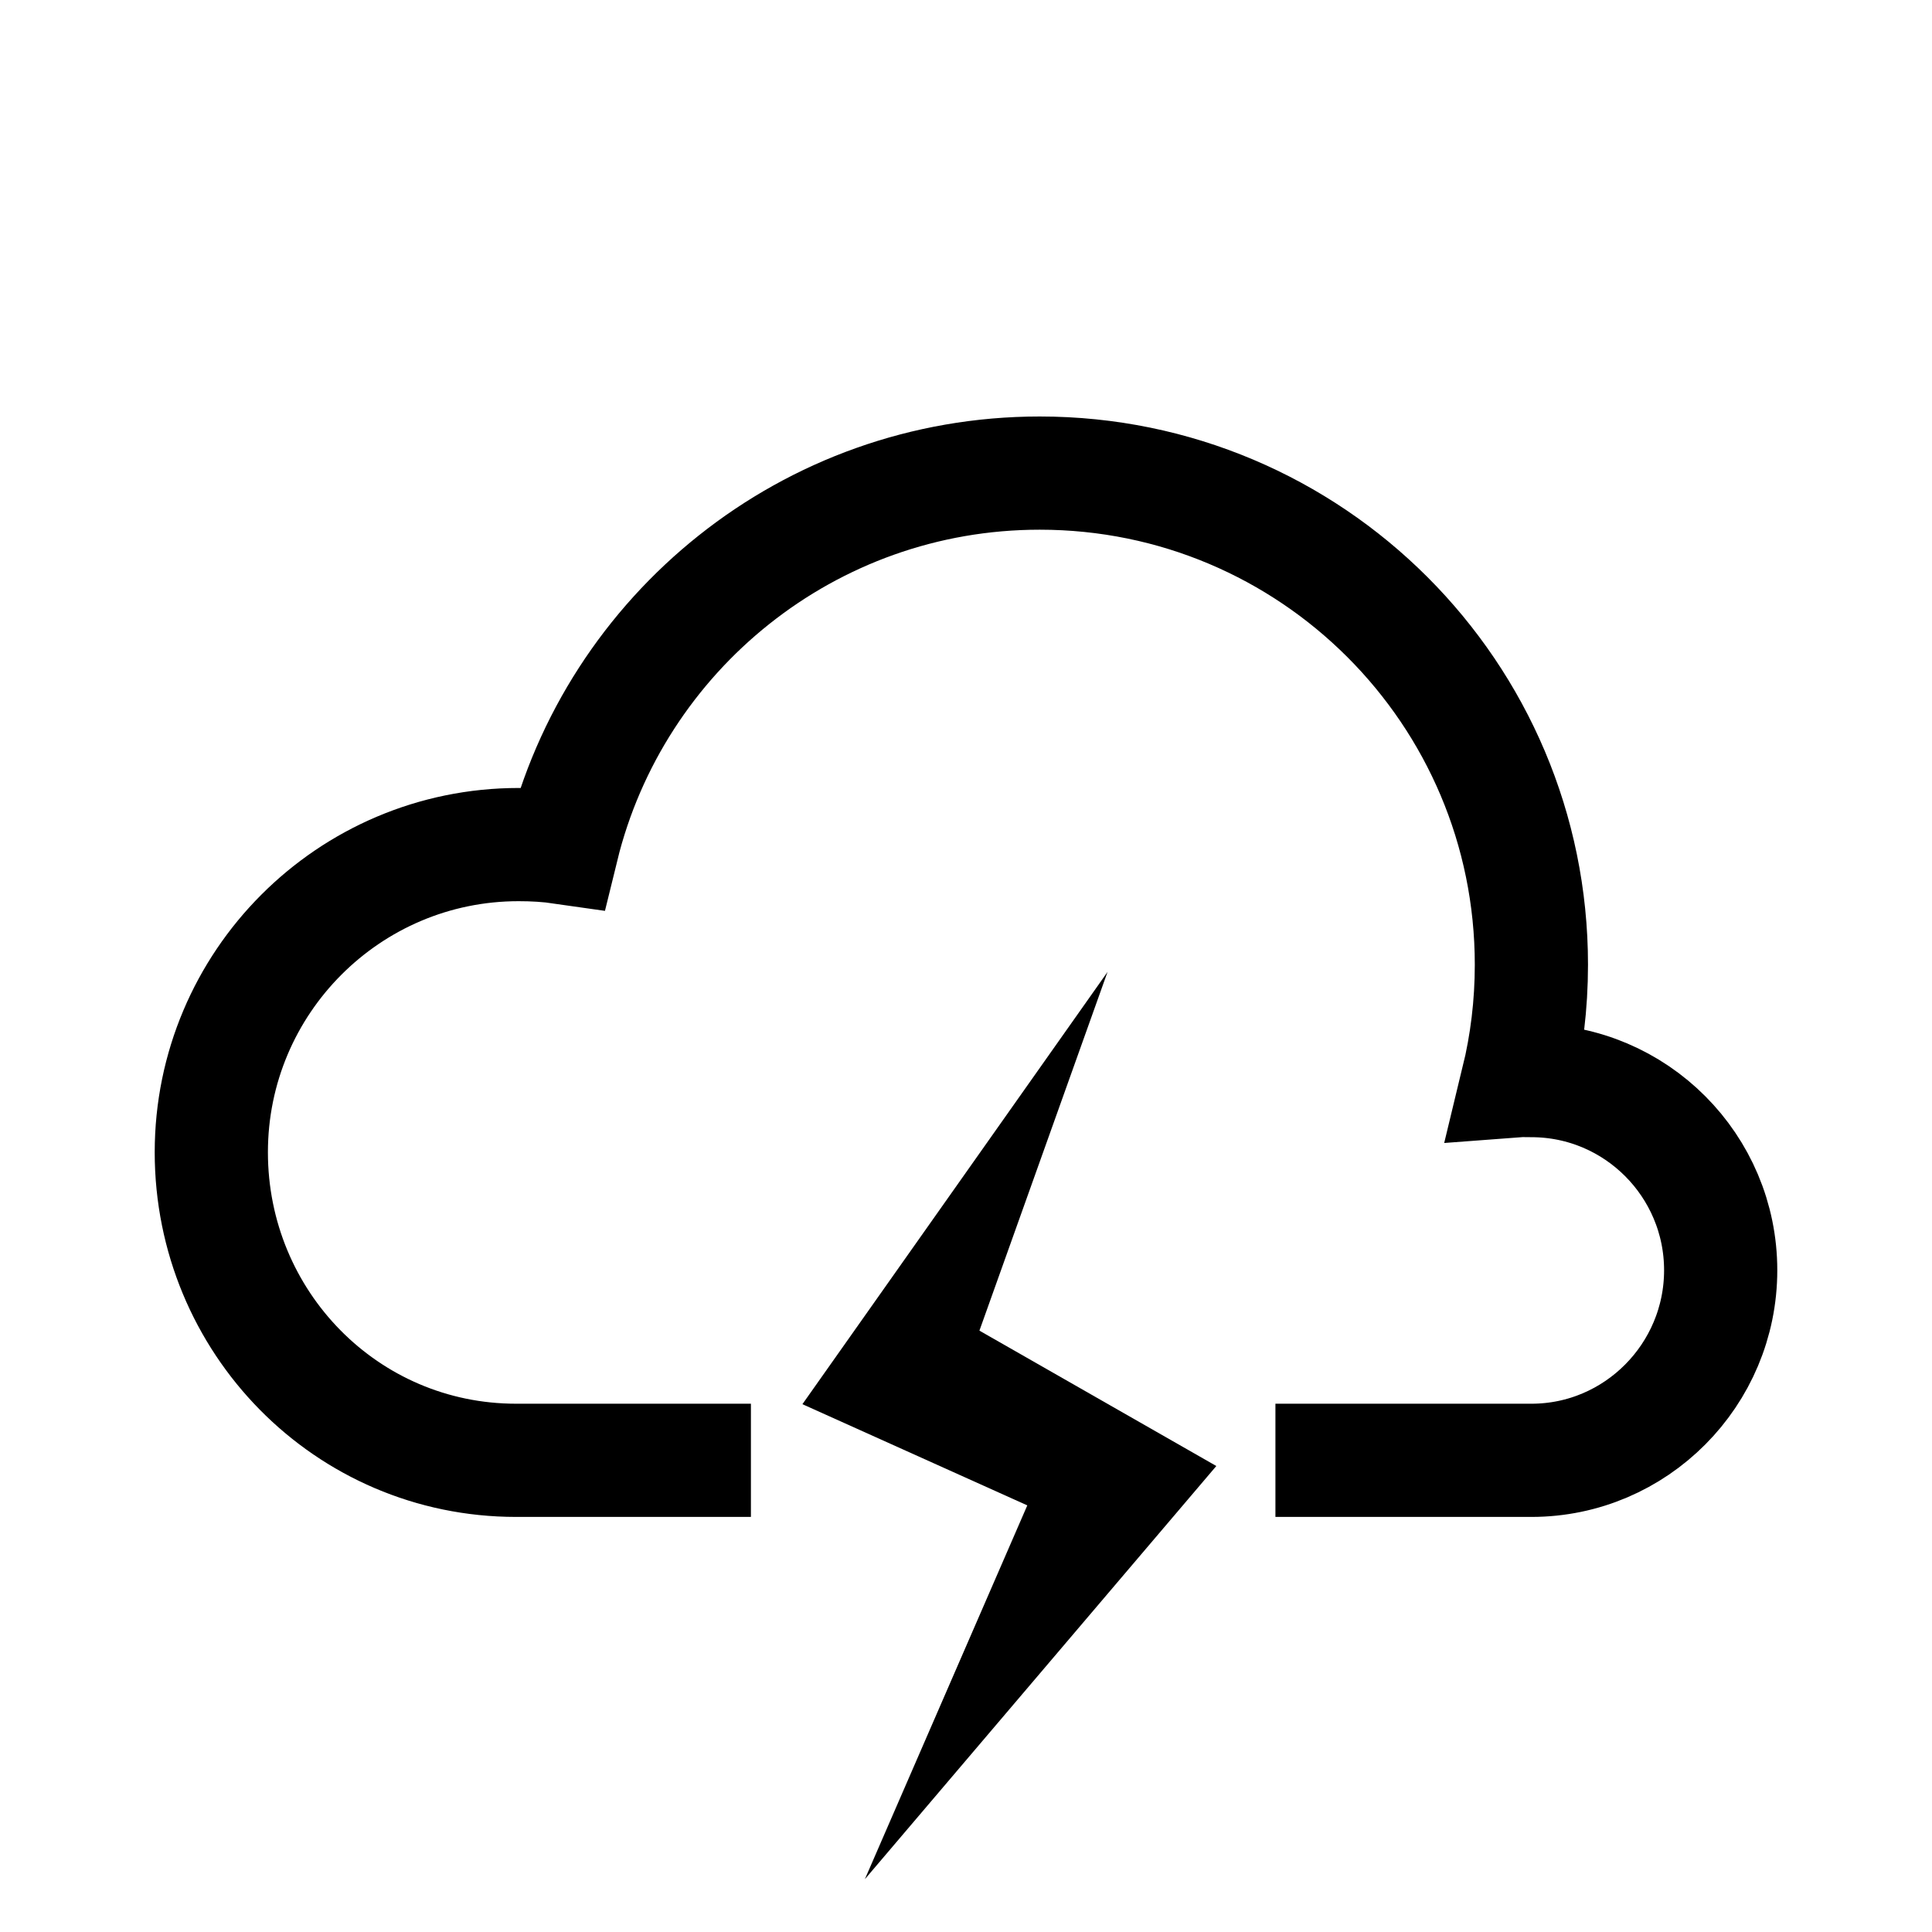
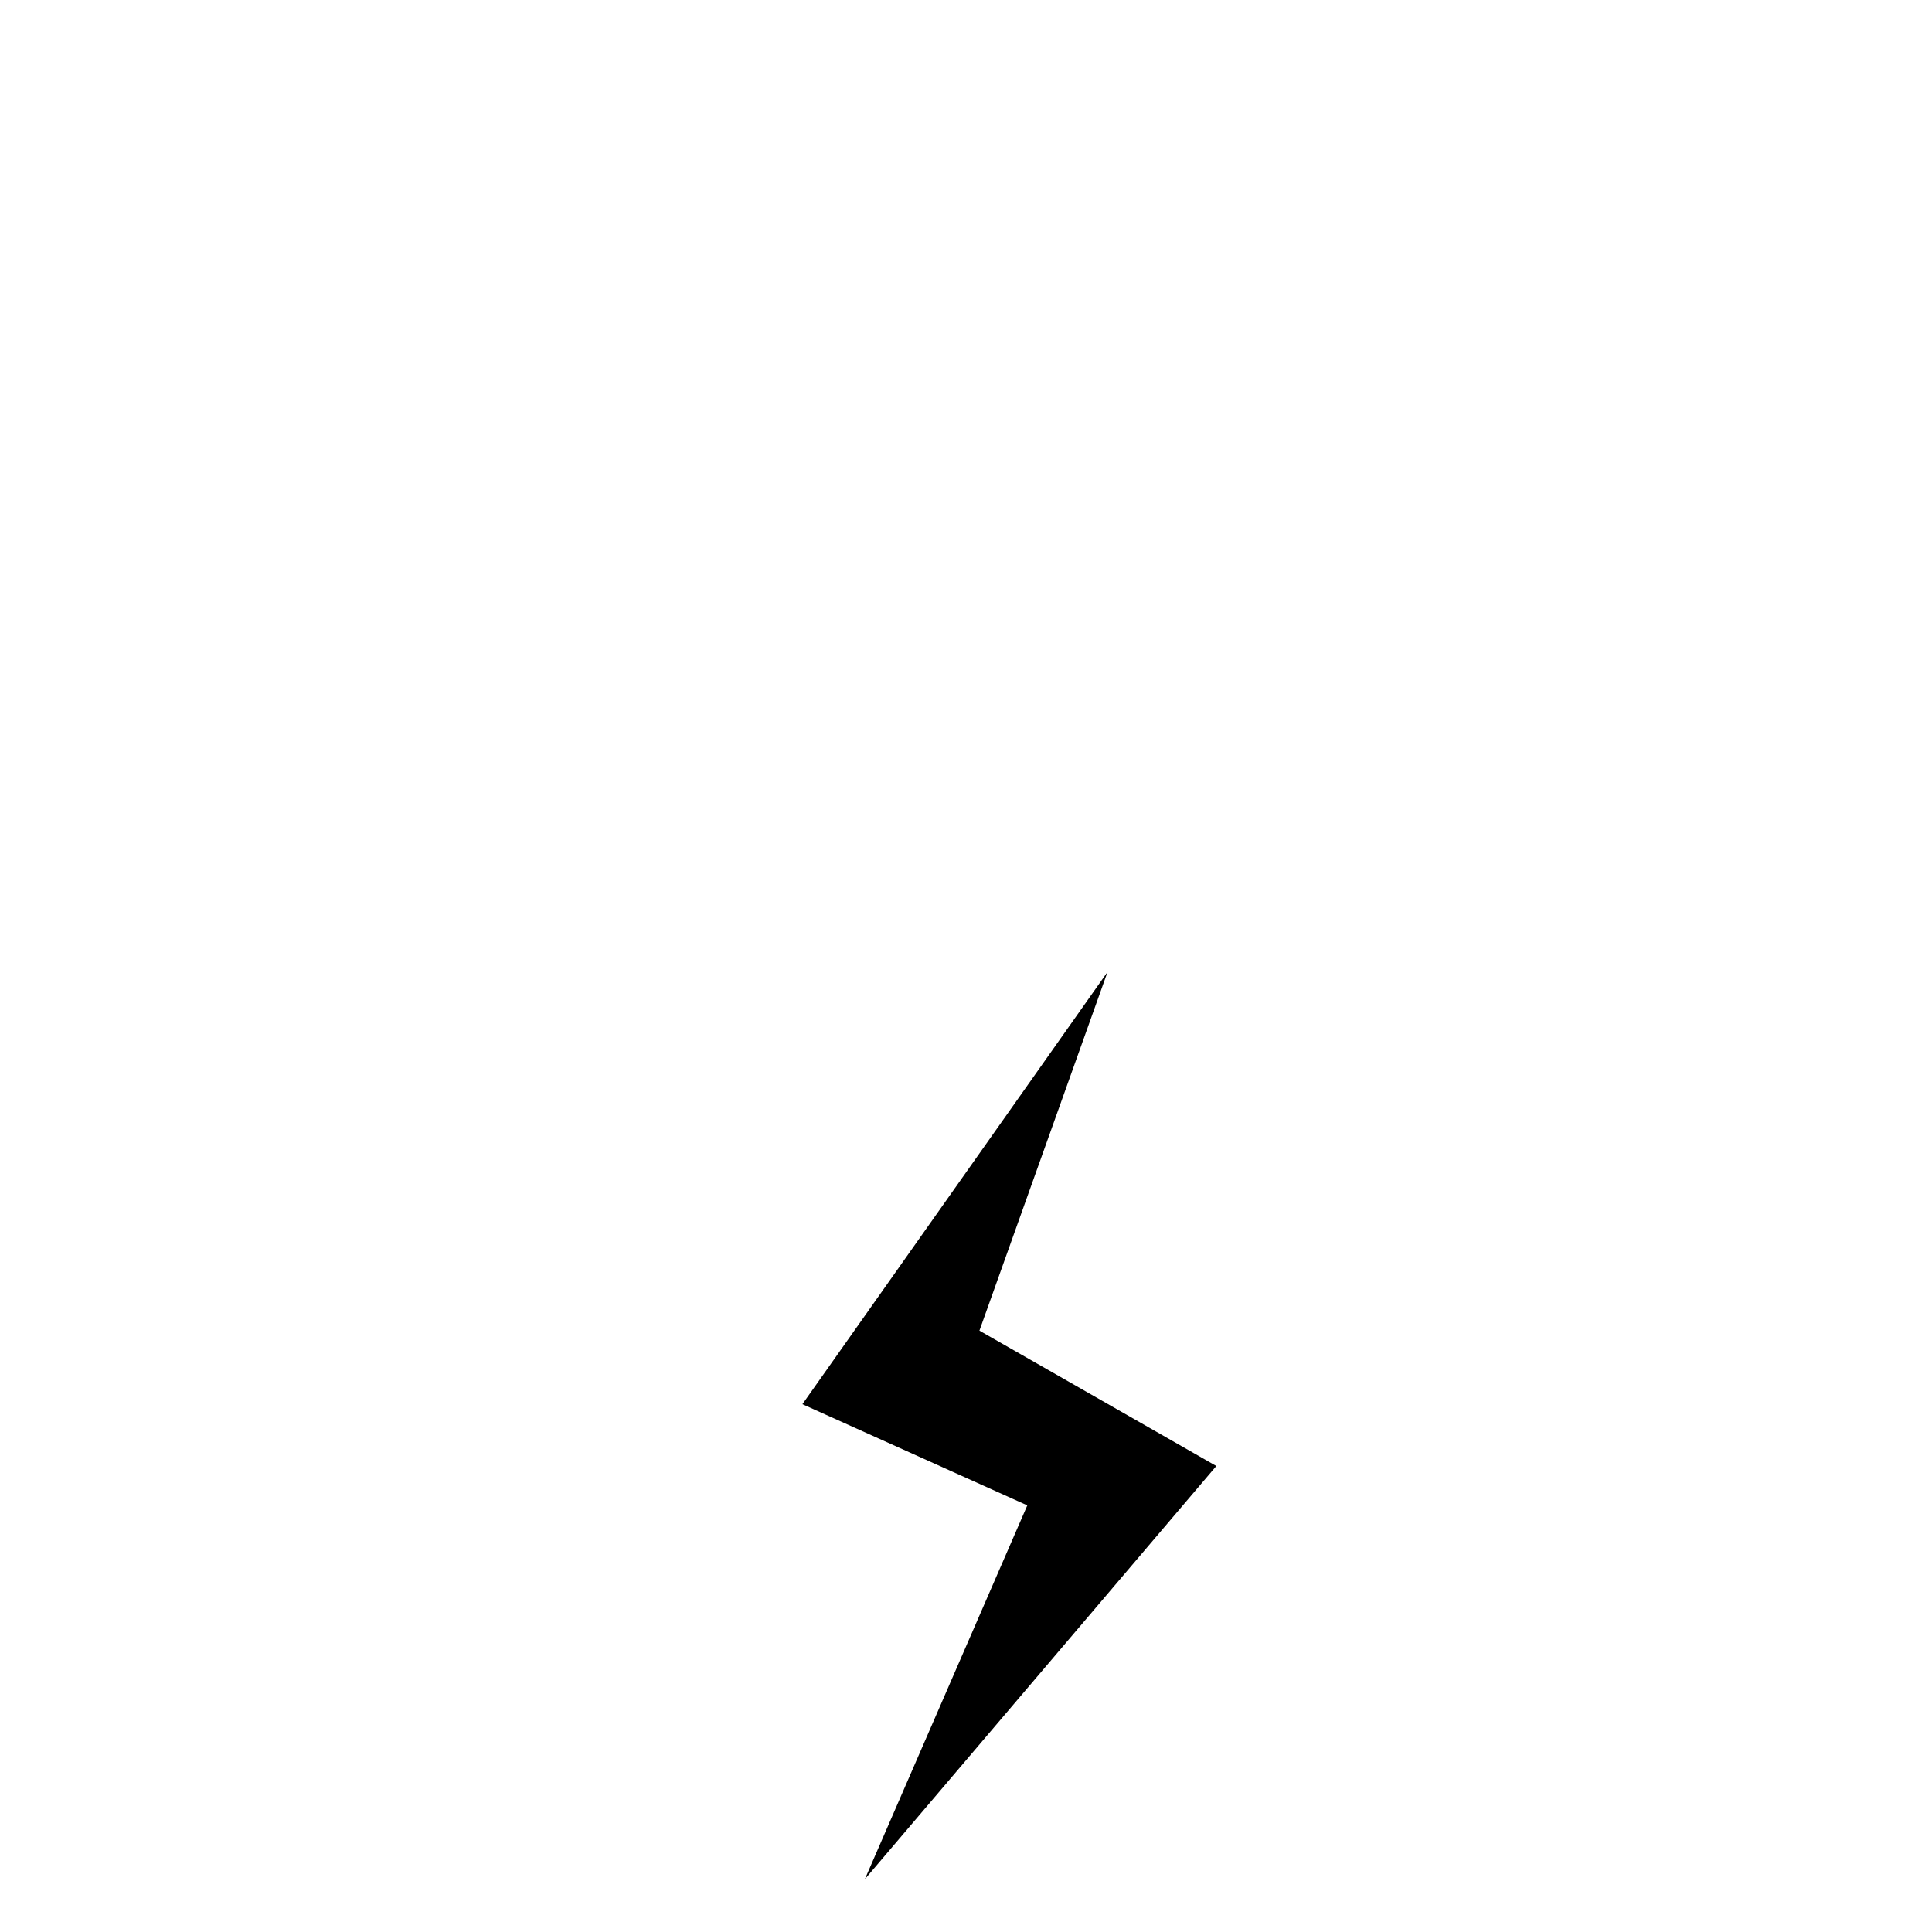
<svg xmlns="http://www.w3.org/2000/svg" height="512" width="512">
-   <path d="M199 387h-62.218 0c-.221 0 .221 0 0 0C91.805 387 56 350.337 56 305.36c0-44.977 36.456-81.537 81.433-81.537 3.922 0 7.778.222 11.557.769 13.941-56.938 65.316-99.218 126.554-99.218 71.961 0 130.293 58.319 130.293 130.28 0 10.593-1.264 20.879-3.661 30.743 1.212-.091 2.423-.03 3.661-.03 27.7 0 50.163 22.563 50.163 50.263S433.537 387 405.837 387H338" fill="none" stroke="#000" stroke-miterlimit="10" stroke-width="30" />
  <path stroke="#000" stroke-linecap="round" stroke-miterlimit="10" stroke-width="4" d="M286.705 270.678l-71.022 100.615 59.185 26.633-38.47 88.53 82.858-97.408-62.144-35.511z" />
</svg>